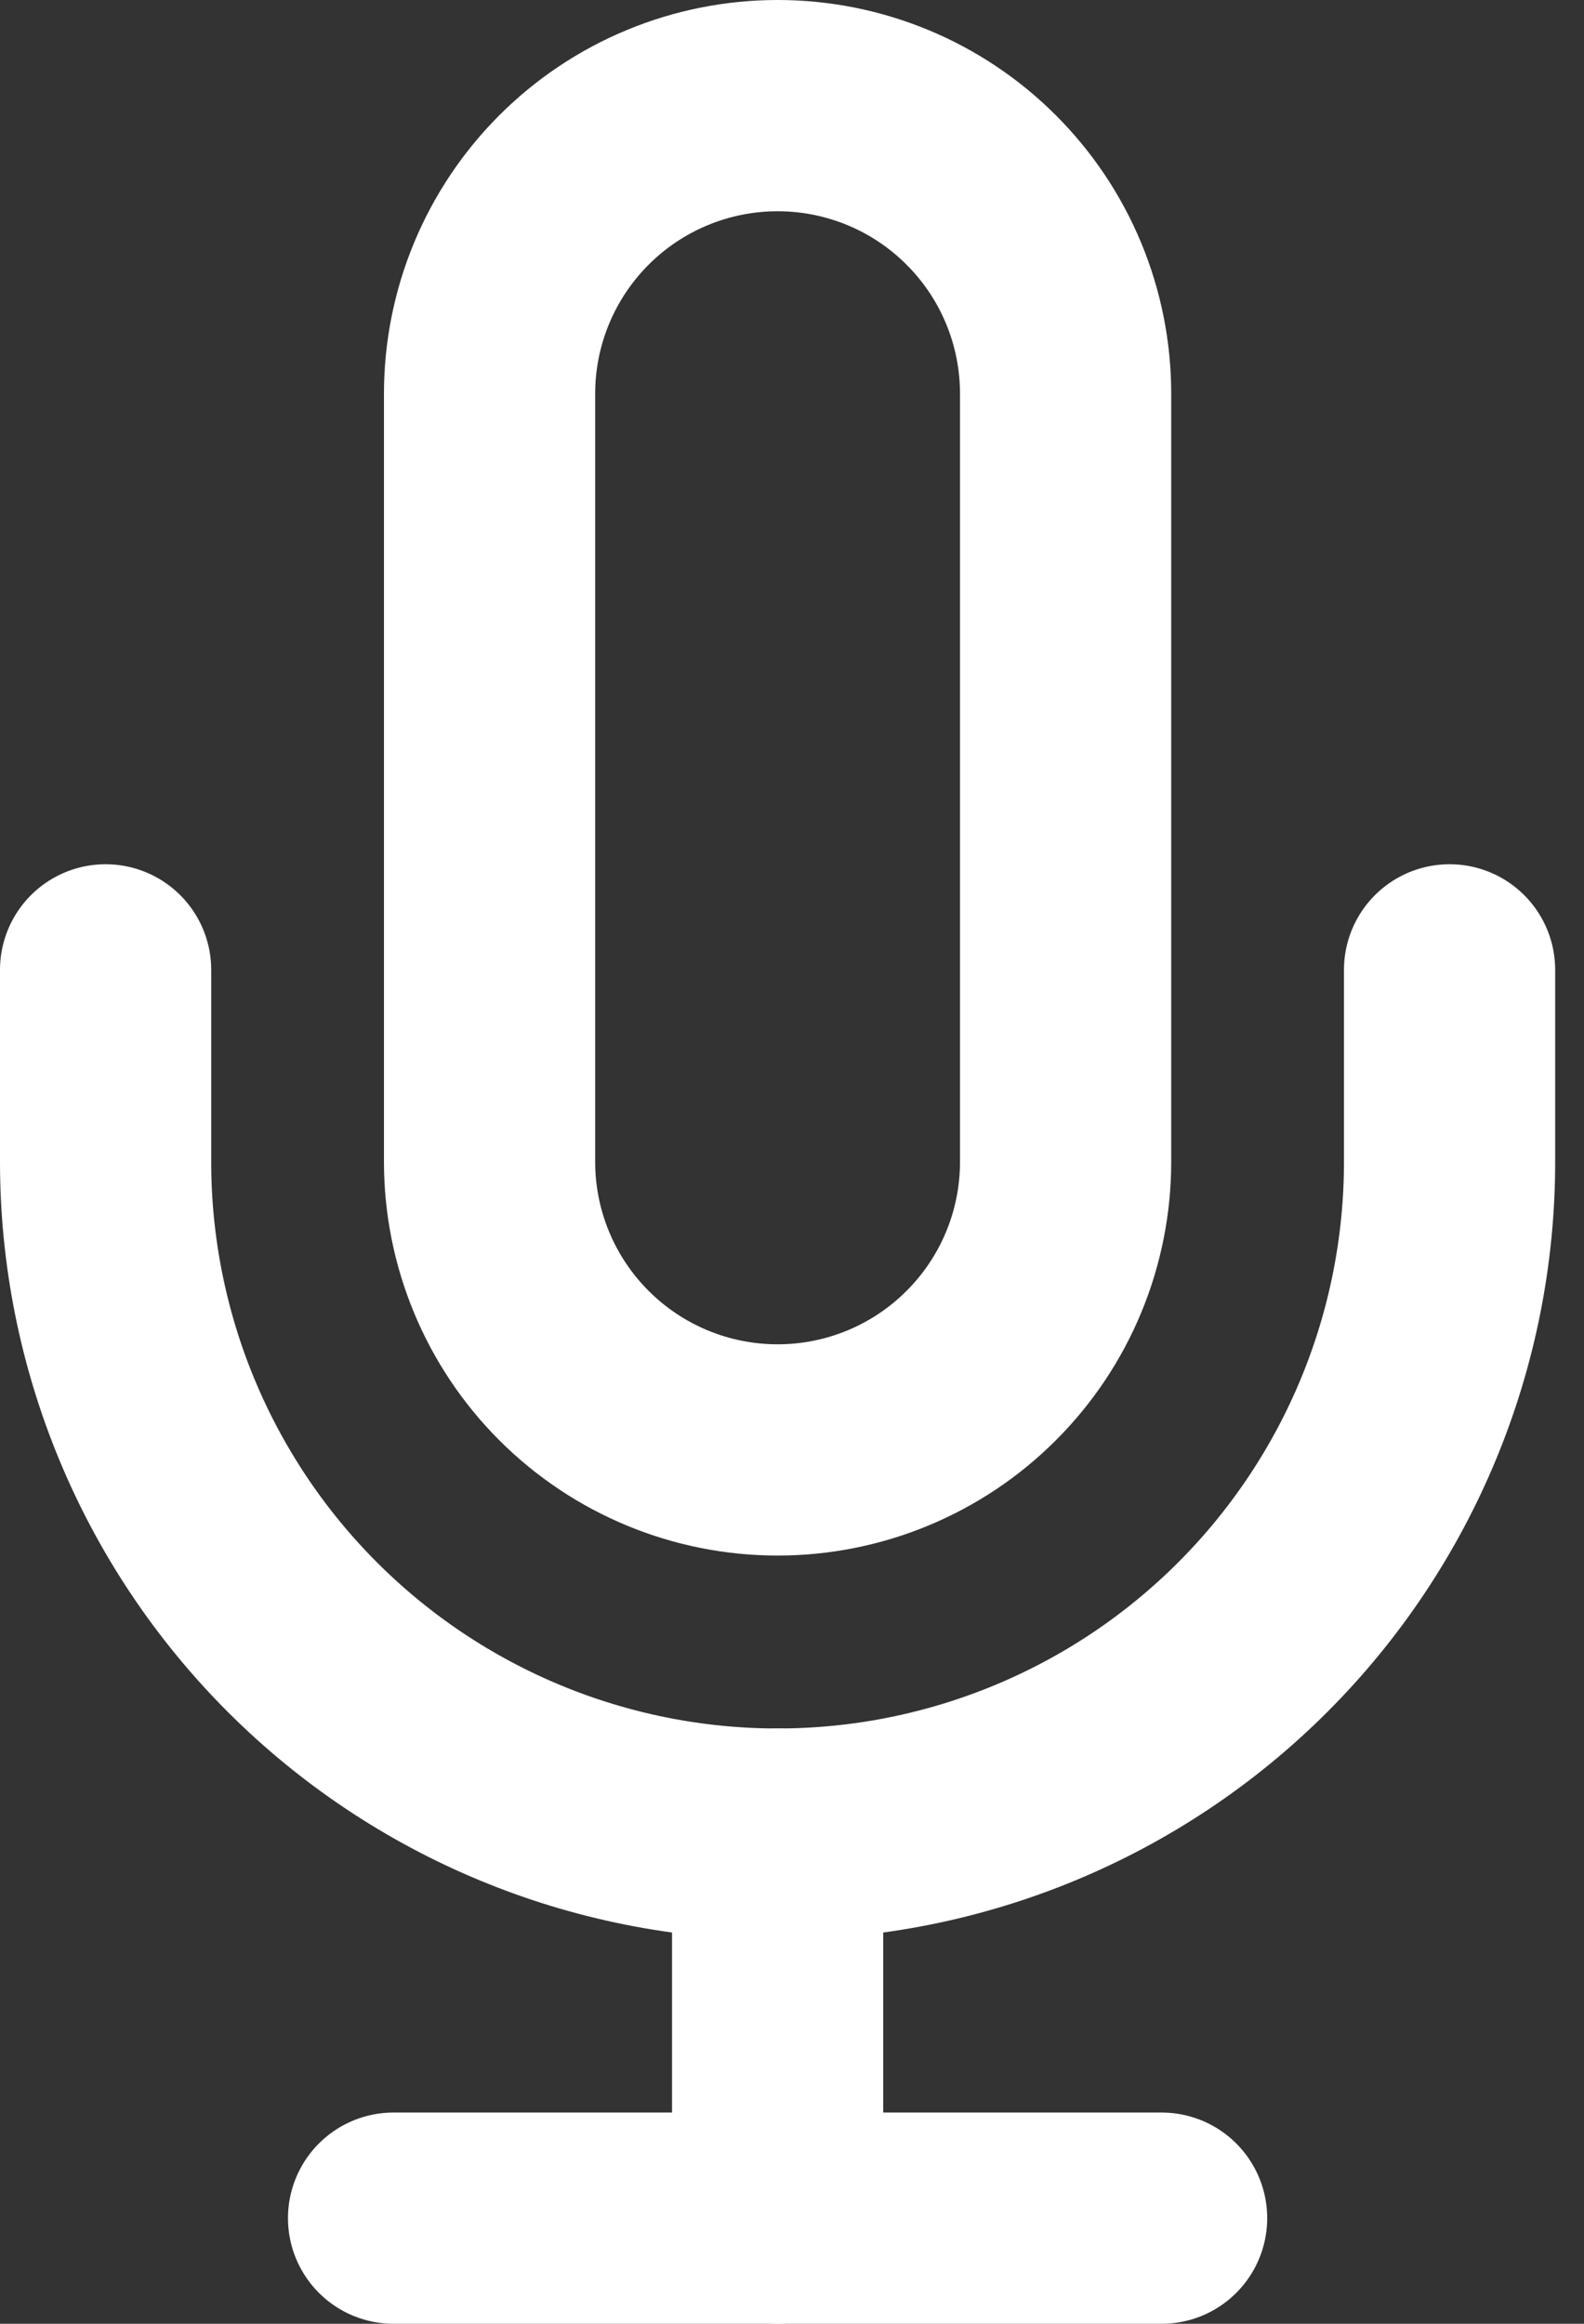
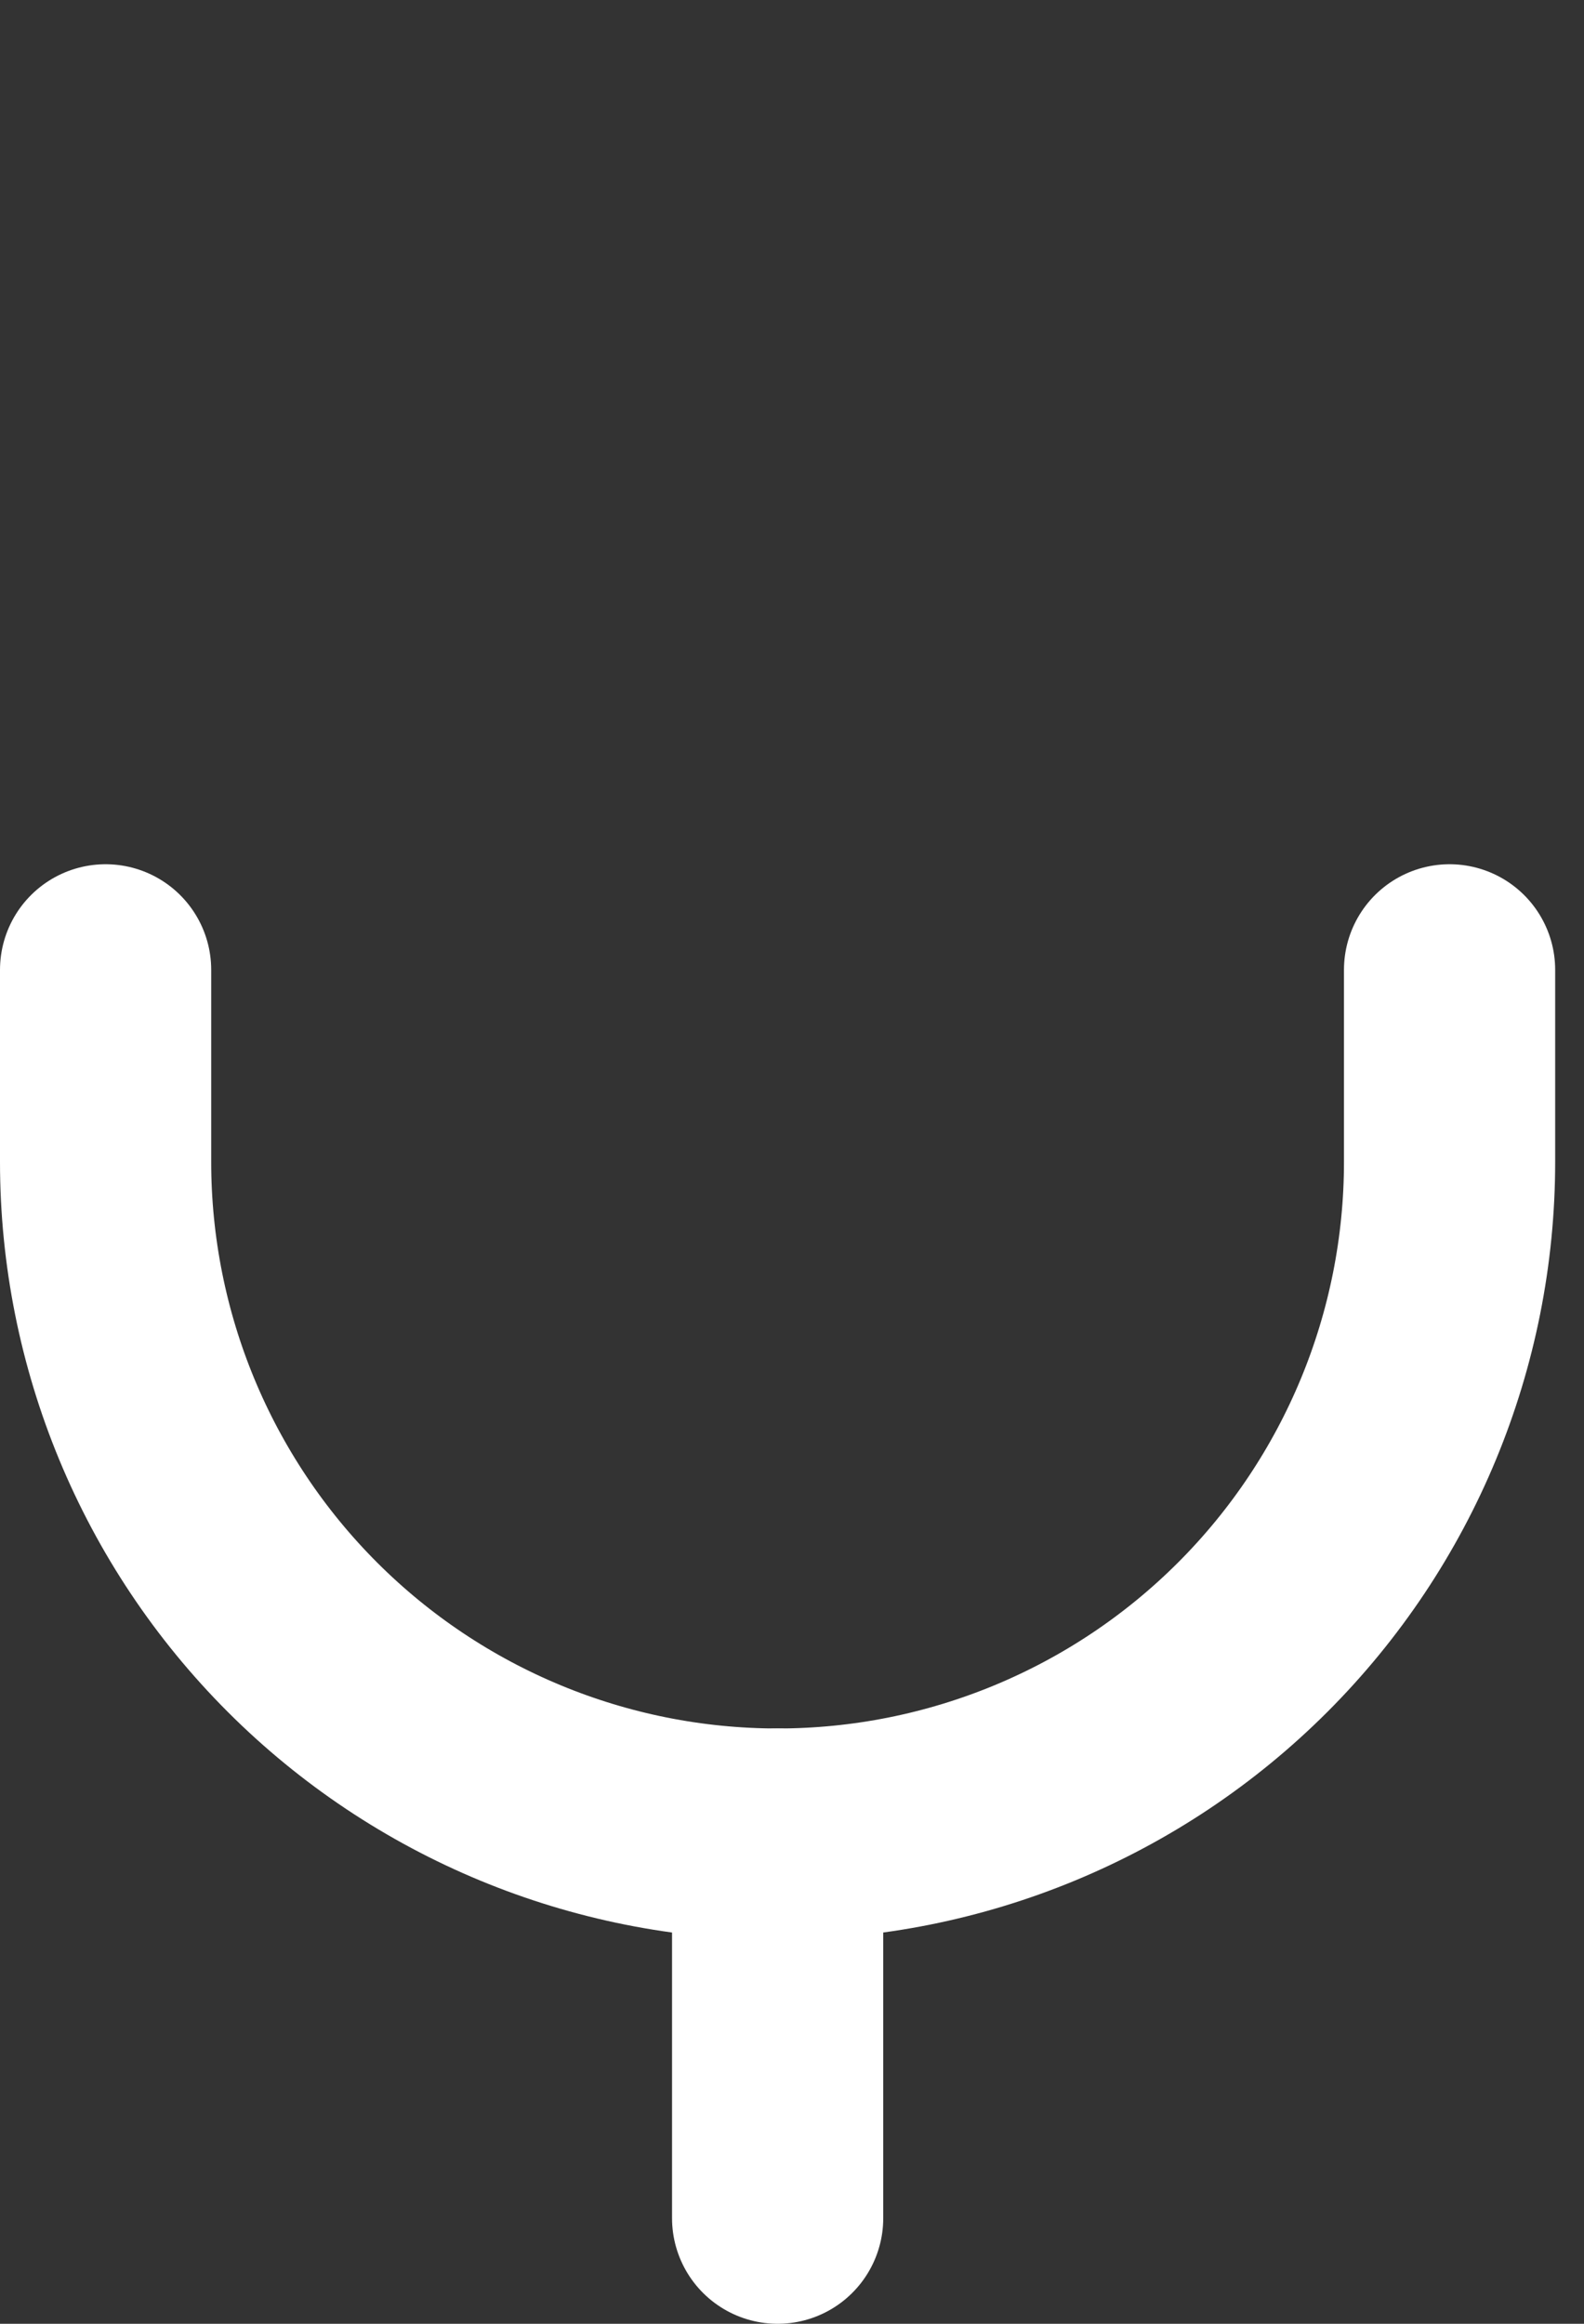
<svg xmlns="http://www.w3.org/2000/svg" width="15" height="22" viewBox="0 0 15 22" fill="none">
  <rect x="0" y="0" width="15" height="22" fill="#333333" stroke="none" />
-   <path d="M7.364 1C6.64 1 5.947 1.287 5.435 1.799C4.924 2.31 4.636 3.004 4.636 3.727V11C4.636 11.723 4.924 12.417 5.435 12.928C5.947 13.44 6.64 13.727 7.364 13.727C8.087 13.727 8.781 13.44 9.292 12.928C9.804 12.417 10.091 11.723 10.091 11V3.727C10.091 3.004 9.804 2.31 9.292 1.799C8.781 1.287 8.087 1 7.364 1V1Z" stroke="white" stroke-width="2" stroke-linecap="round" stroke-linejoin="round" />
  <path d="M13.727 9.182V11C13.727 12.688 13.057 14.306 11.863 15.5C10.67 16.693 9.051 17.364 7.364 17.364C5.676 17.364 4.057 16.693 2.864 15.5C1.67 14.306 1 12.688 1 11V9.182" stroke="white" stroke-width="2" stroke-linecap="round" stroke-linejoin="round" />
  <path d="M7.364 17.364V21" stroke="white" stroke-width="2" stroke-linecap="round" stroke-linejoin="round" />
-   <path d="M3.727 21H11" stroke="white" stroke-width="2" stroke-linecap="round" stroke-linejoin="round" />
</svg>